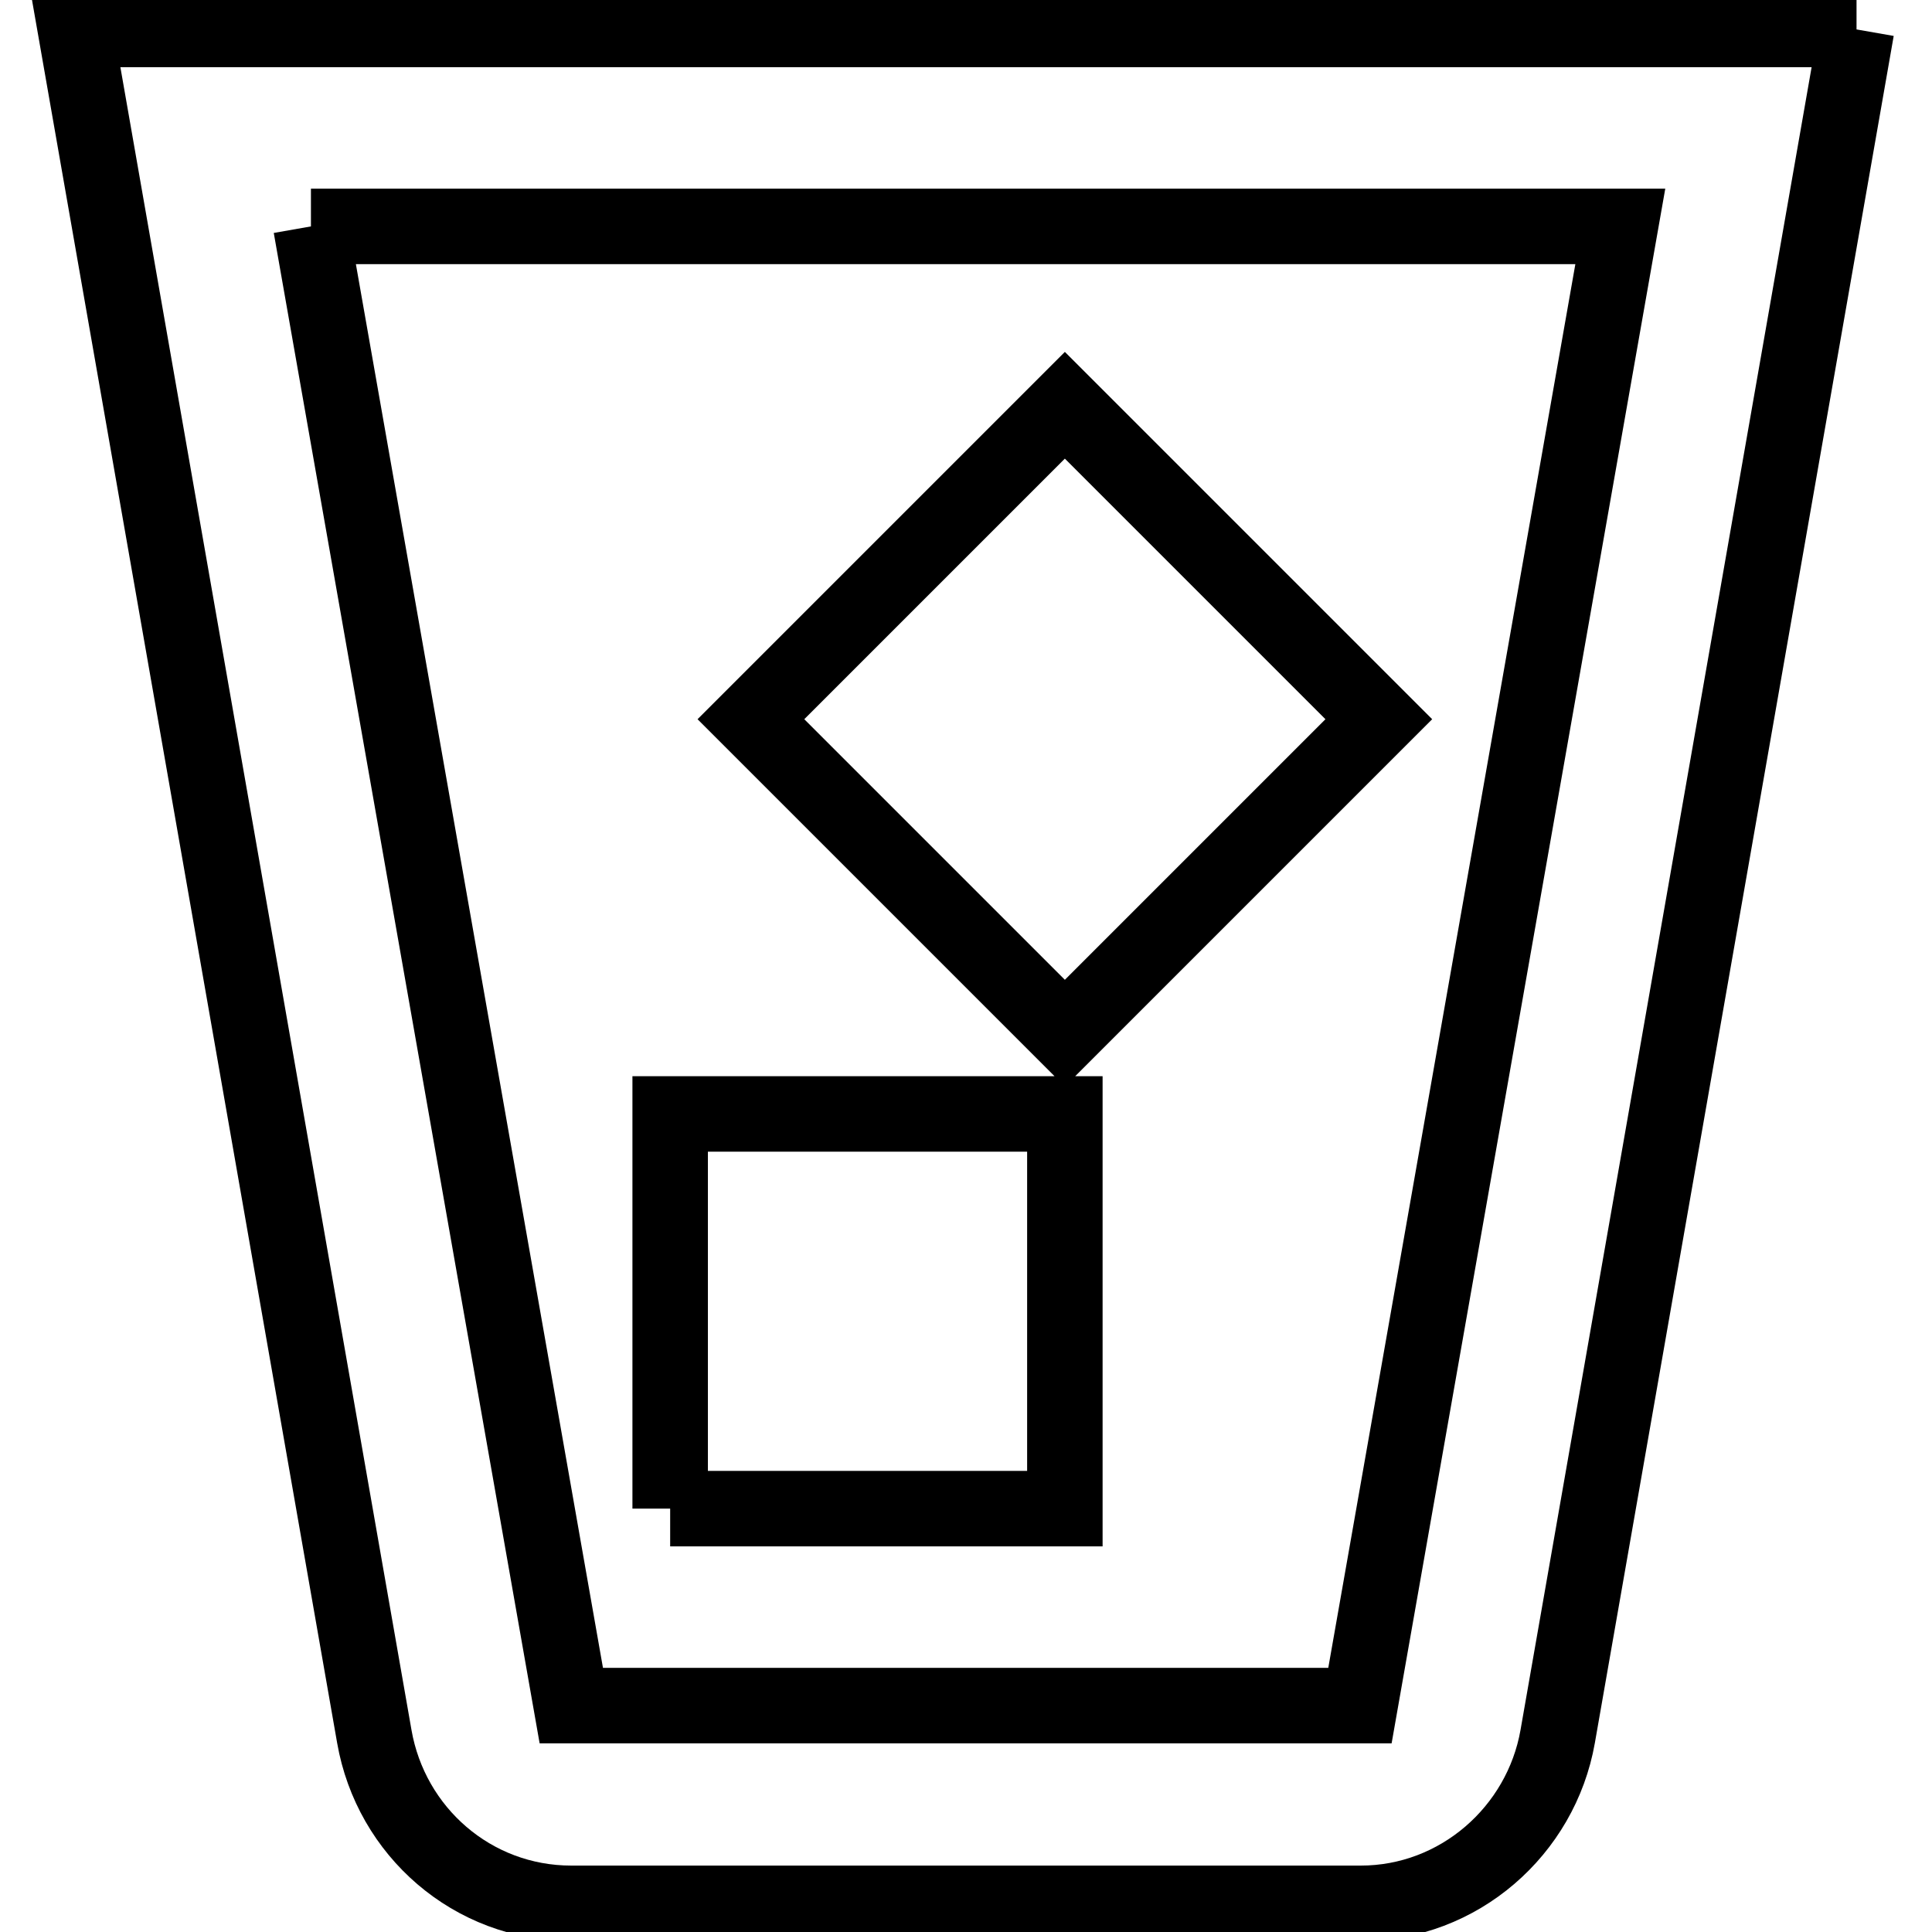
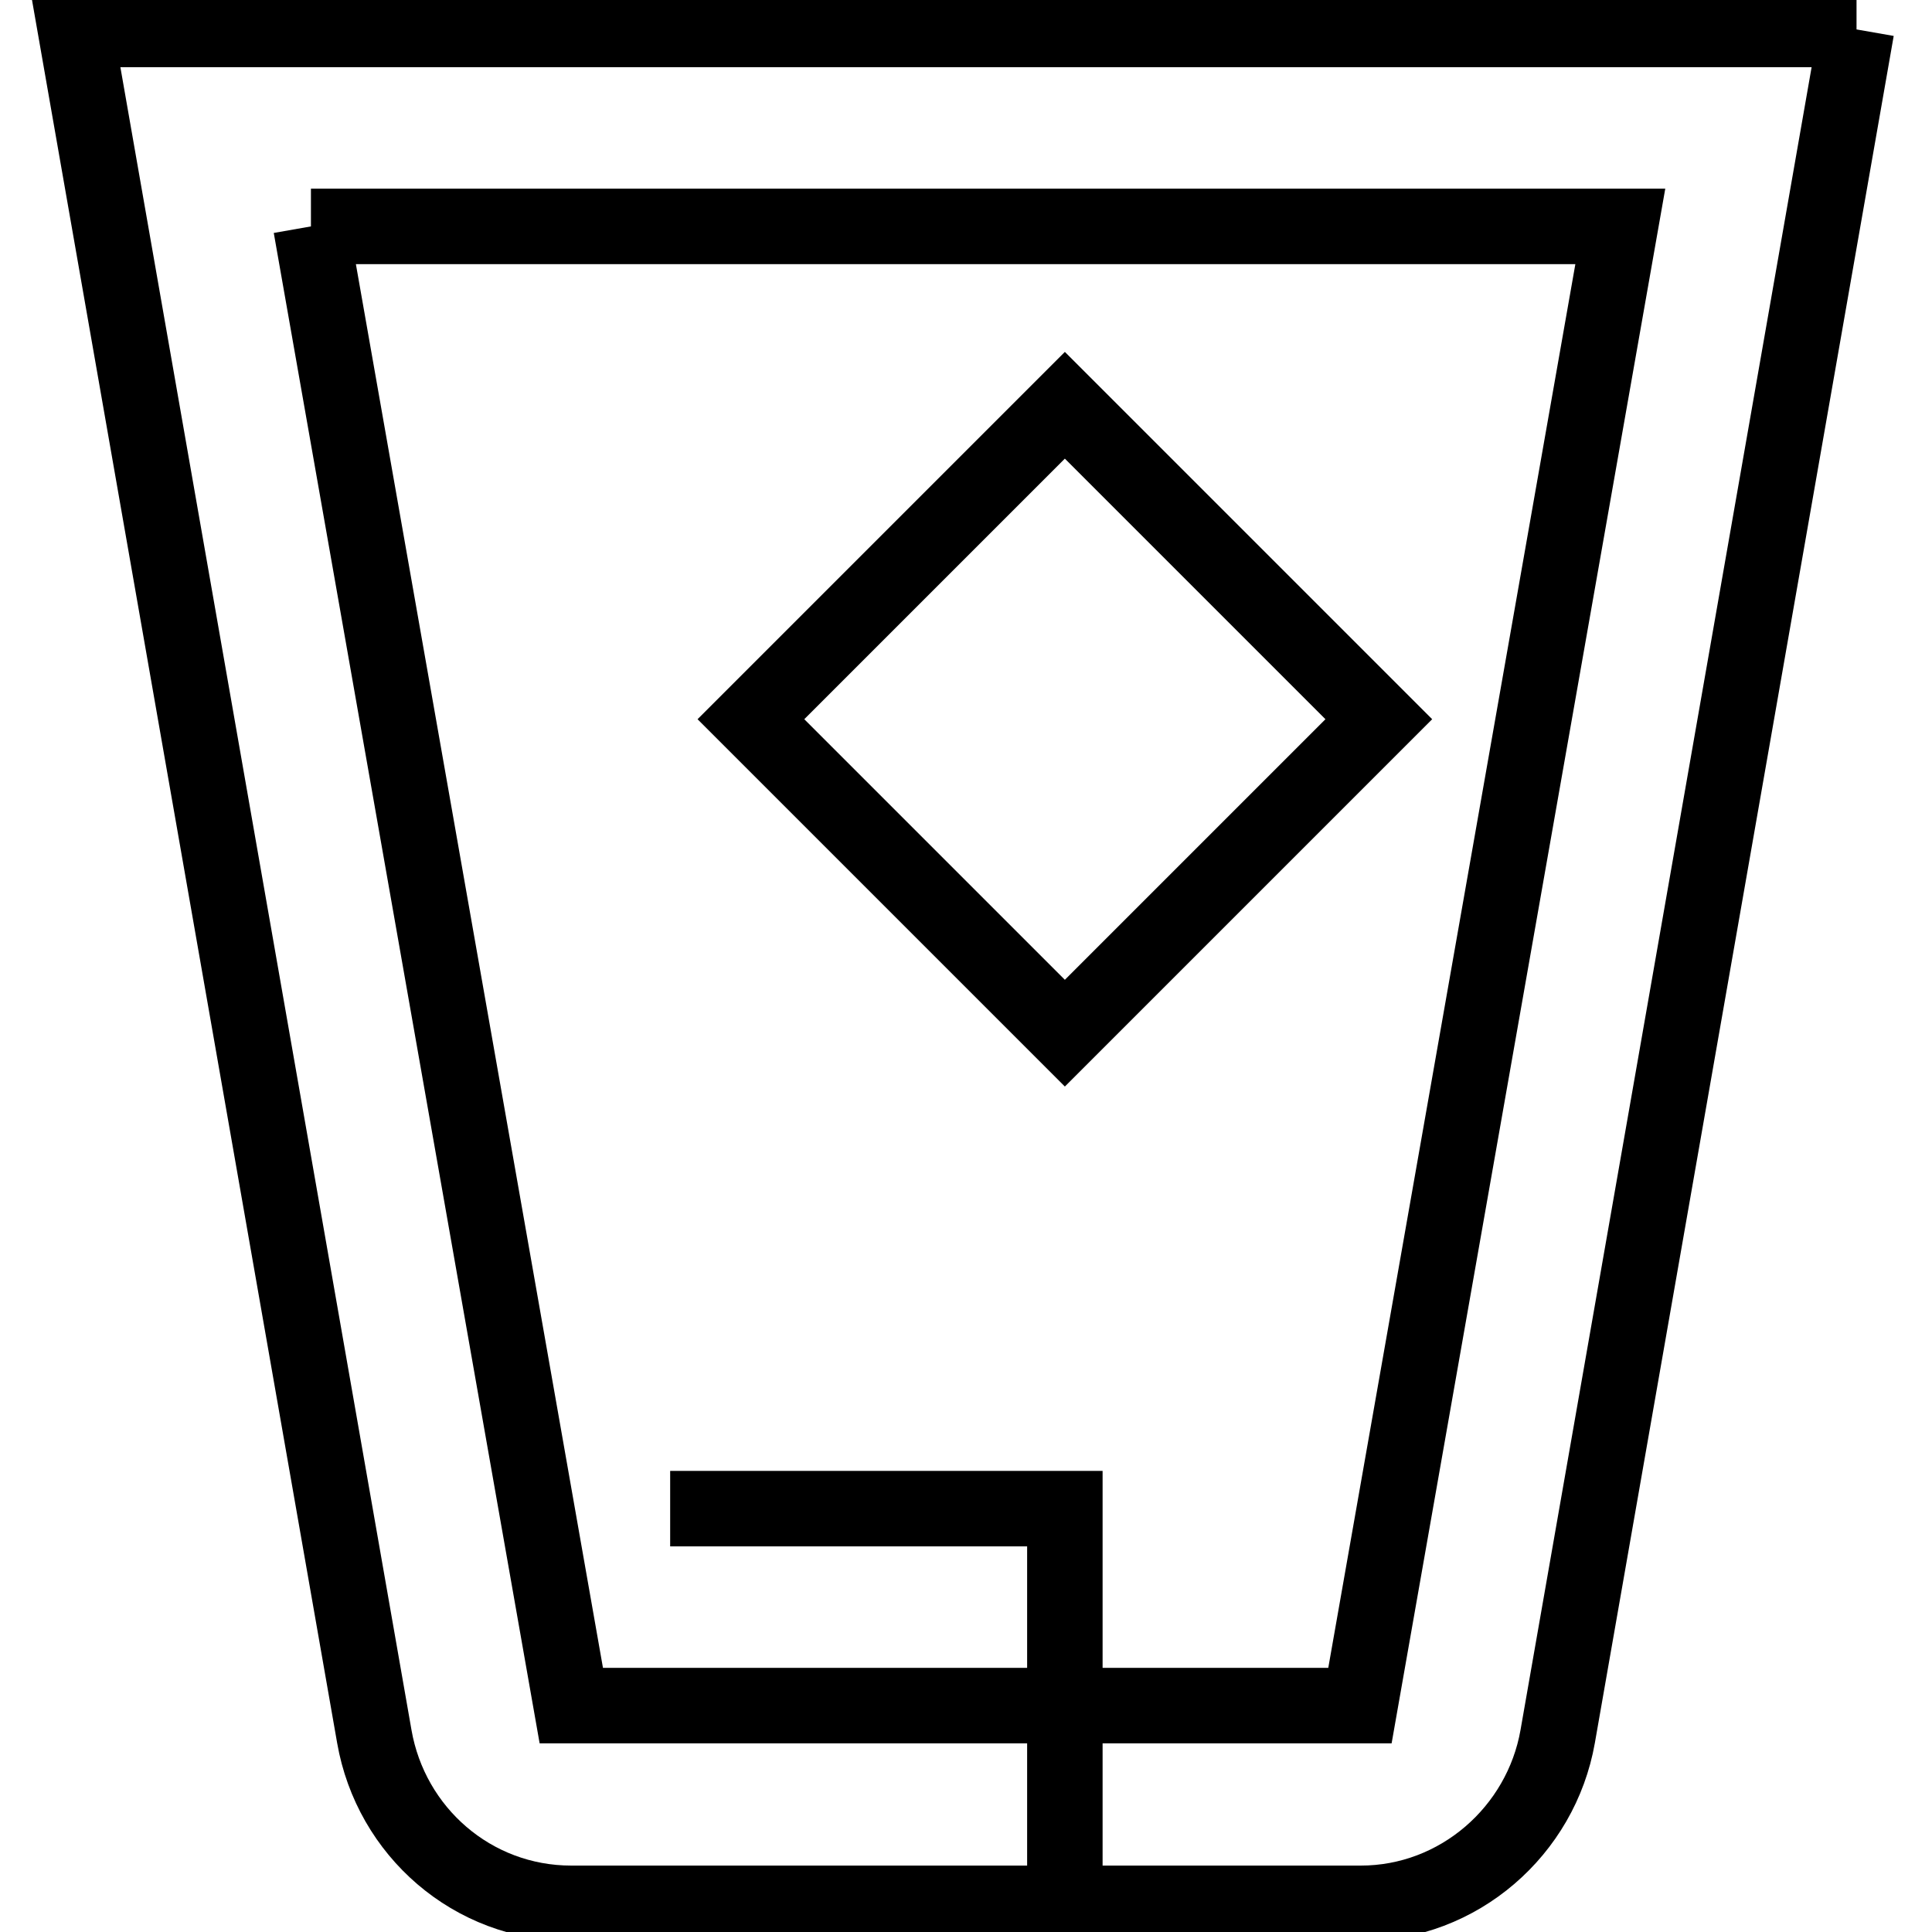
<svg xmlns="http://www.w3.org/2000/svg" version="1.1" x="0px" y="0px" viewBox="0 0 256 256" enable-background="new 0 0 256 256" xml:space="preserve">
  <g>
-     <path stroke-width="10" fill-opacity="0" stroke="#000000" d="M246,3.9l-39.6,226.2c-2.2,12.5-13.1,22.1-26.1,22.1H75.7c-13.1,0-23.9-9.5-26.1-22.1L10,3.9H246 M41.2,30 l34.5,196h104.5l34.5-196H41.2 M88.8,199.9v-52.3h52.3v52.3H88.8 M141.1,136.9L99.5,95.3l41.6-41.6l41.6,41.6L141.1,136.9z" />
+     <path stroke-width="10" fill-opacity="0" stroke="#000000" d="M246,3.9l-39.6,226.2c-2.2,12.5-13.1,22.1-26.1,22.1H75.7c-13.1,0-23.9-9.5-26.1-22.1L10,3.9H246 M41.2,30 l34.5,196h104.5l34.5-196H41.2 M88.8,199.9h52.3v52.3H88.8 M141.1,136.9L99.5,95.3l41.6-41.6l41.6,41.6L141.1,136.9z" />
  </g>
</svg>